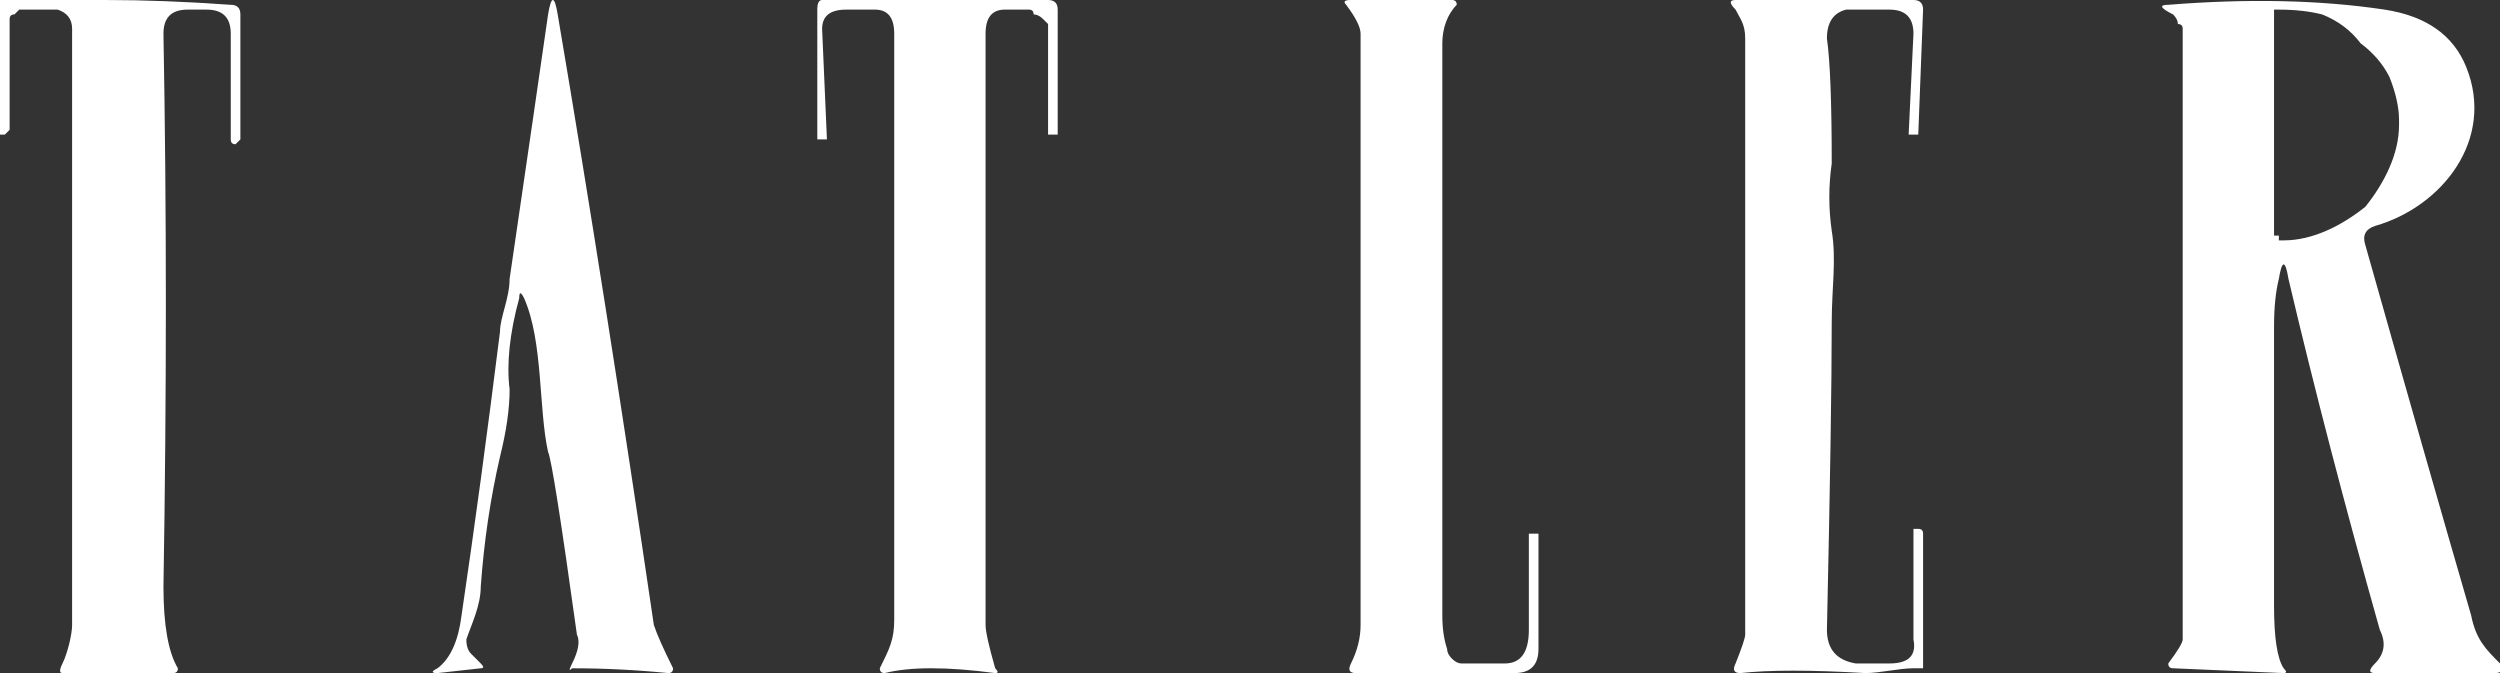
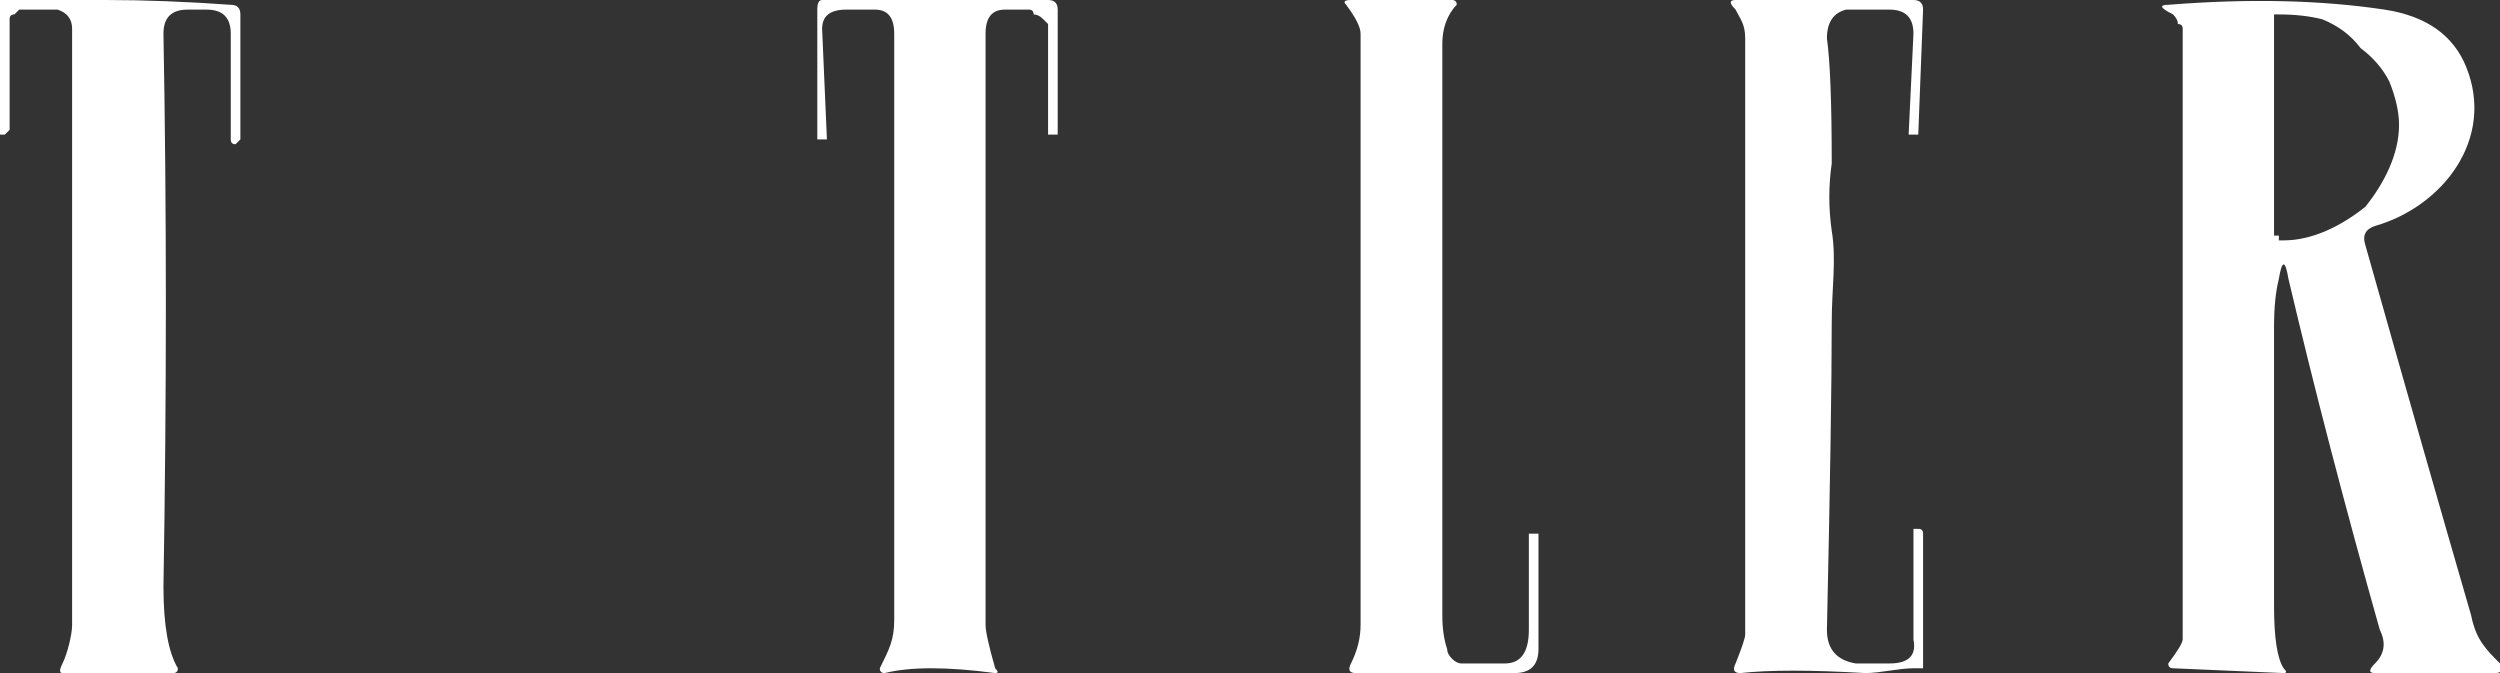
<svg xmlns="http://www.w3.org/2000/svg" viewBox="0 0 52 14" width="52" height="14">
  <rect x="0" y="0" width="52" height="14" fill="#333333" stroke="none" />
  <title>image</title>
  <style>		.s0 { fill: #ffffff } 	</style>
-   <path id="Layer" class="s0" d="m10.9 6.2q-0.1-0.2-0.1 0-0.3 1.1-0.2 1.9 0 0.6-0.2 1.4-0.3 1.3-0.4 2.7c0 0.4-0.2 0.8-0.3 1.1q0 0.2 0.1 0.3l0.2 0.2q0.1 0.1 0 0.1l-0.9 0.1q-0.2 0 0-0.1 0.4-0.3 0.5-1.1 0.4-2.7 0.8-5.9c0-0.3 0.2-0.7 0.2-1.1q0.6-4.1 0.8-5.5 0.1-0.6 0.2 0 1 5.9 2 12.7 0.1 0.3 0.4 0.9 0 0.1-0.1 0.1-1-0.1-2-0.1-0.1 0.1 0-0.1 0.2-0.4 0.1-0.6-0.5-3.6-0.6-3.8c-0.2-0.9-0.1-2.3-0.5-3.2z" />
  <path id="Layer" class="s0" d="m1.5 0.6q0-0.3-0.3-0.4h-0.6q-0.1 0-0.2 0 0 0-0.1 0.1-0.1 0-0.1 0.1 0 0.1 0 0.2v2.1q0 0 0 0l-0.1 0.1q0 0 0 0 0 0 0 0-0.1 0-0.1 0 0 0 0 0v-2.7q0 0 0 0 0 0 0-0.1 0.1 0 0.1 0 0 0 0 0 0.8 0 2.1 0 1.2 0 2.6 0.1 0.2 0 0.2 0.2v2.6q0 0 0 0l-0.1 0.1q-0.1 0-0.1-0.1v-2.2q0-0.5-0.5-0.5h-0.4q-0.5 0-0.5 0.5 0.1 5.5 0 11.5 0 1.2 0.3 1.7 0 0.1-0.1 0.1h-2.3q-0.1 0 0-0.2c0.1-0.2 0.2-0.6 0.2-0.8q0-7.7 0-12.4z" />
  <path id="Layer" class="s0" d="m18.2 0.2h-0.6q-0.5 0-0.5 0.4l0.1 2.3q0 0-0.1 0-0.1 0-0.1 0v-2.7q0-0.2 0.1-0.2h4.7q0.2 0 0.2 0.2v2.6q0 0-0.1 0h-0.1q0 0 0 0v-2.1q0-0.1 0-0.2-0.1-0.1-0.1-0.1-0.1-0.1-0.2-0.1 0-0.1-0.1-0.1h-0.5q-0.4 0-0.4 0.5 0 4.9 0 12.3 0 0.2 0.2 0.9 0.1 0.1 0 0.1-1.5-0.2-2.3 0-0.1 0-0.1-0.1c0.2-0.4 0.3-0.6 0.3-1q0-8.9 0-12.2 0-0.5-0.4-0.5z" />
  <path id="Layer" class="s0" d="m30.1 13.5q0 0.1 0.1 0.2 0.1 0.1 0.2 0.1 0.6 0 0.9 0 0.5 0 0.5-0.7 0 0 0-2 0 0 0.1 0 0.1 0 0.1 0v2.4q0 0.5-0.5 0.5h-3.3q-0.2 0-0.1-0.2 0.2-0.4 0.2-0.8 0-8.9 0-12.3 0-0.2-0.3-0.6-0.1-0.1 0.1-0.1h2.1q0.1 0 0.1 0.1c-0.2 0.2-0.3 0.5-0.3 0.8q0 9.6 0 11.9 0 0.4 0.1 0.7z" />
  <path id="Layer" class="s0" d="m38 0.8q0.1 0.7 0.1 2.6-0.1 0.7 0 1.4c0.1 0.6 0 1.2 0 1.9q0 1.9-0.1 6.4 0 0.6 0.6 0.7h0.7q0.6 0 0.5-0.5 0-1.3 0-2.3 0 0 0 0h0.1q0.1 0 0.1 0.1v2.7q0 0 0 0 0 0.1 0 0.1-0.1 0-0.1 0 0 0-0.1 0c-0.3 0-0.7 0.1-1 0.1q-1.7-0.1-2.6 0-0.2 0-0.1-0.2 0.2-0.5 0.2-0.6 0-7.1 0-12.4c0-0.3-0.1-0.4-0.2-0.6q-0.2-0.2 0-0.2h3.7q0.2 0 0.2 0.2l-0.1 2.6q0 0 0 0h-0.1q-0.1 0-0.1 0l0.1-2.1q0-0.5-0.5-0.5h-0.9q-0.4 0.1-0.4 0.6z" />
-   <path id="Layer" fill-rule="evenodd" class="s0" d="m47.4 5.8q-0.1 0.4-0.1 1c0 1.5 0 3.3 0 5.8q0 1 0.2 1.3 0.1 0.1 0 0.1l-2.3-0.1q-0.1 0-0.1-0.1 0.3-0.4 0.3-0.5 0-7.5 0-12.7 0-0.1-0.1-0.1 0-0.1-0.1-0.2-0.4-0.2-0.1-0.2 2.5-0.2 4.5 0.1 1.3 0.2 1.7 1.2c0.6 1.5-0.5 2.9-1.9 3.3q-0.3 0.1-0.2 0.4 1.3 4.6 2.2 7.7c0.1 0.5 0.3 0.7 0.6 1q0.1 0.2-0.1 0.2h-2.5q-0.2 0 0-0.2 0.3-0.3 0.1-0.7-1.1-3.9-1.9-7.3-0.1-0.6-0.2 0zm-0.1-5.5v4.6q0 0 0 0 0 0 0.1 0 0 0.1 0 0.1 0 0 0 0h0.1c0.6 0 1.2-0.3 1.7-0.7 0.4-0.5 0.7-1.1 0.7-1.7v-0.1q0-0.4-0.2-0.9-0.2-0.4-0.6-0.7-0.3-0.4-0.8-0.6-0.4-0.1-0.9-0.1-0.1 0-0.1 0 0 0 0 0.1z" />
+   <path id="Layer" fill-rule="evenodd" class="s0" d="m47.4 5.8q-0.1 0.4-0.1 1c0 1.5 0 3.3 0 5.8q0 1 0.2 1.3 0.1 0.1 0 0.1l-2.3-0.1q-0.1 0-0.1-0.1 0.3-0.4 0.3-0.5 0-7.5 0-12.7 0-0.1-0.1-0.1 0-0.1-0.1-0.2-0.4-0.2-0.1-0.2 2.5-0.2 4.5 0.1 1.3 0.2 1.7 1.2c0.6 1.5-0.5 2.9-1.9 3.3q-0.3 0.1-0.2 0.4 1.3 4.6 2.2 7.7c0.1 0.5 0.3 0.7 0.6 1q0.1 0.2-0.1 0.2h-2.5q-0.2 0 0-0.2 0.3-0.3 0.1-0.7-1.1-3.9-1.9-7.3-0.1-0.6-0.2 0zm-0.1-5.5v4.6q0 0 0 0 0 0 0.1 0 0 0.1 0 0.1 0 0 0 0h0.1c0.6 0 1.2-0.3 1.7-0.7 0.4-0.5 0.7-1.1 0.7-1.7q0-0.4-0.2-0.9-0.2-0.4-0.6-0.7-0.3-0.4-0.8-0.6-0.4-0.1-0.9-0.1-0.1 0-0.1 0 0 0 0 0.1z" />
</svg>